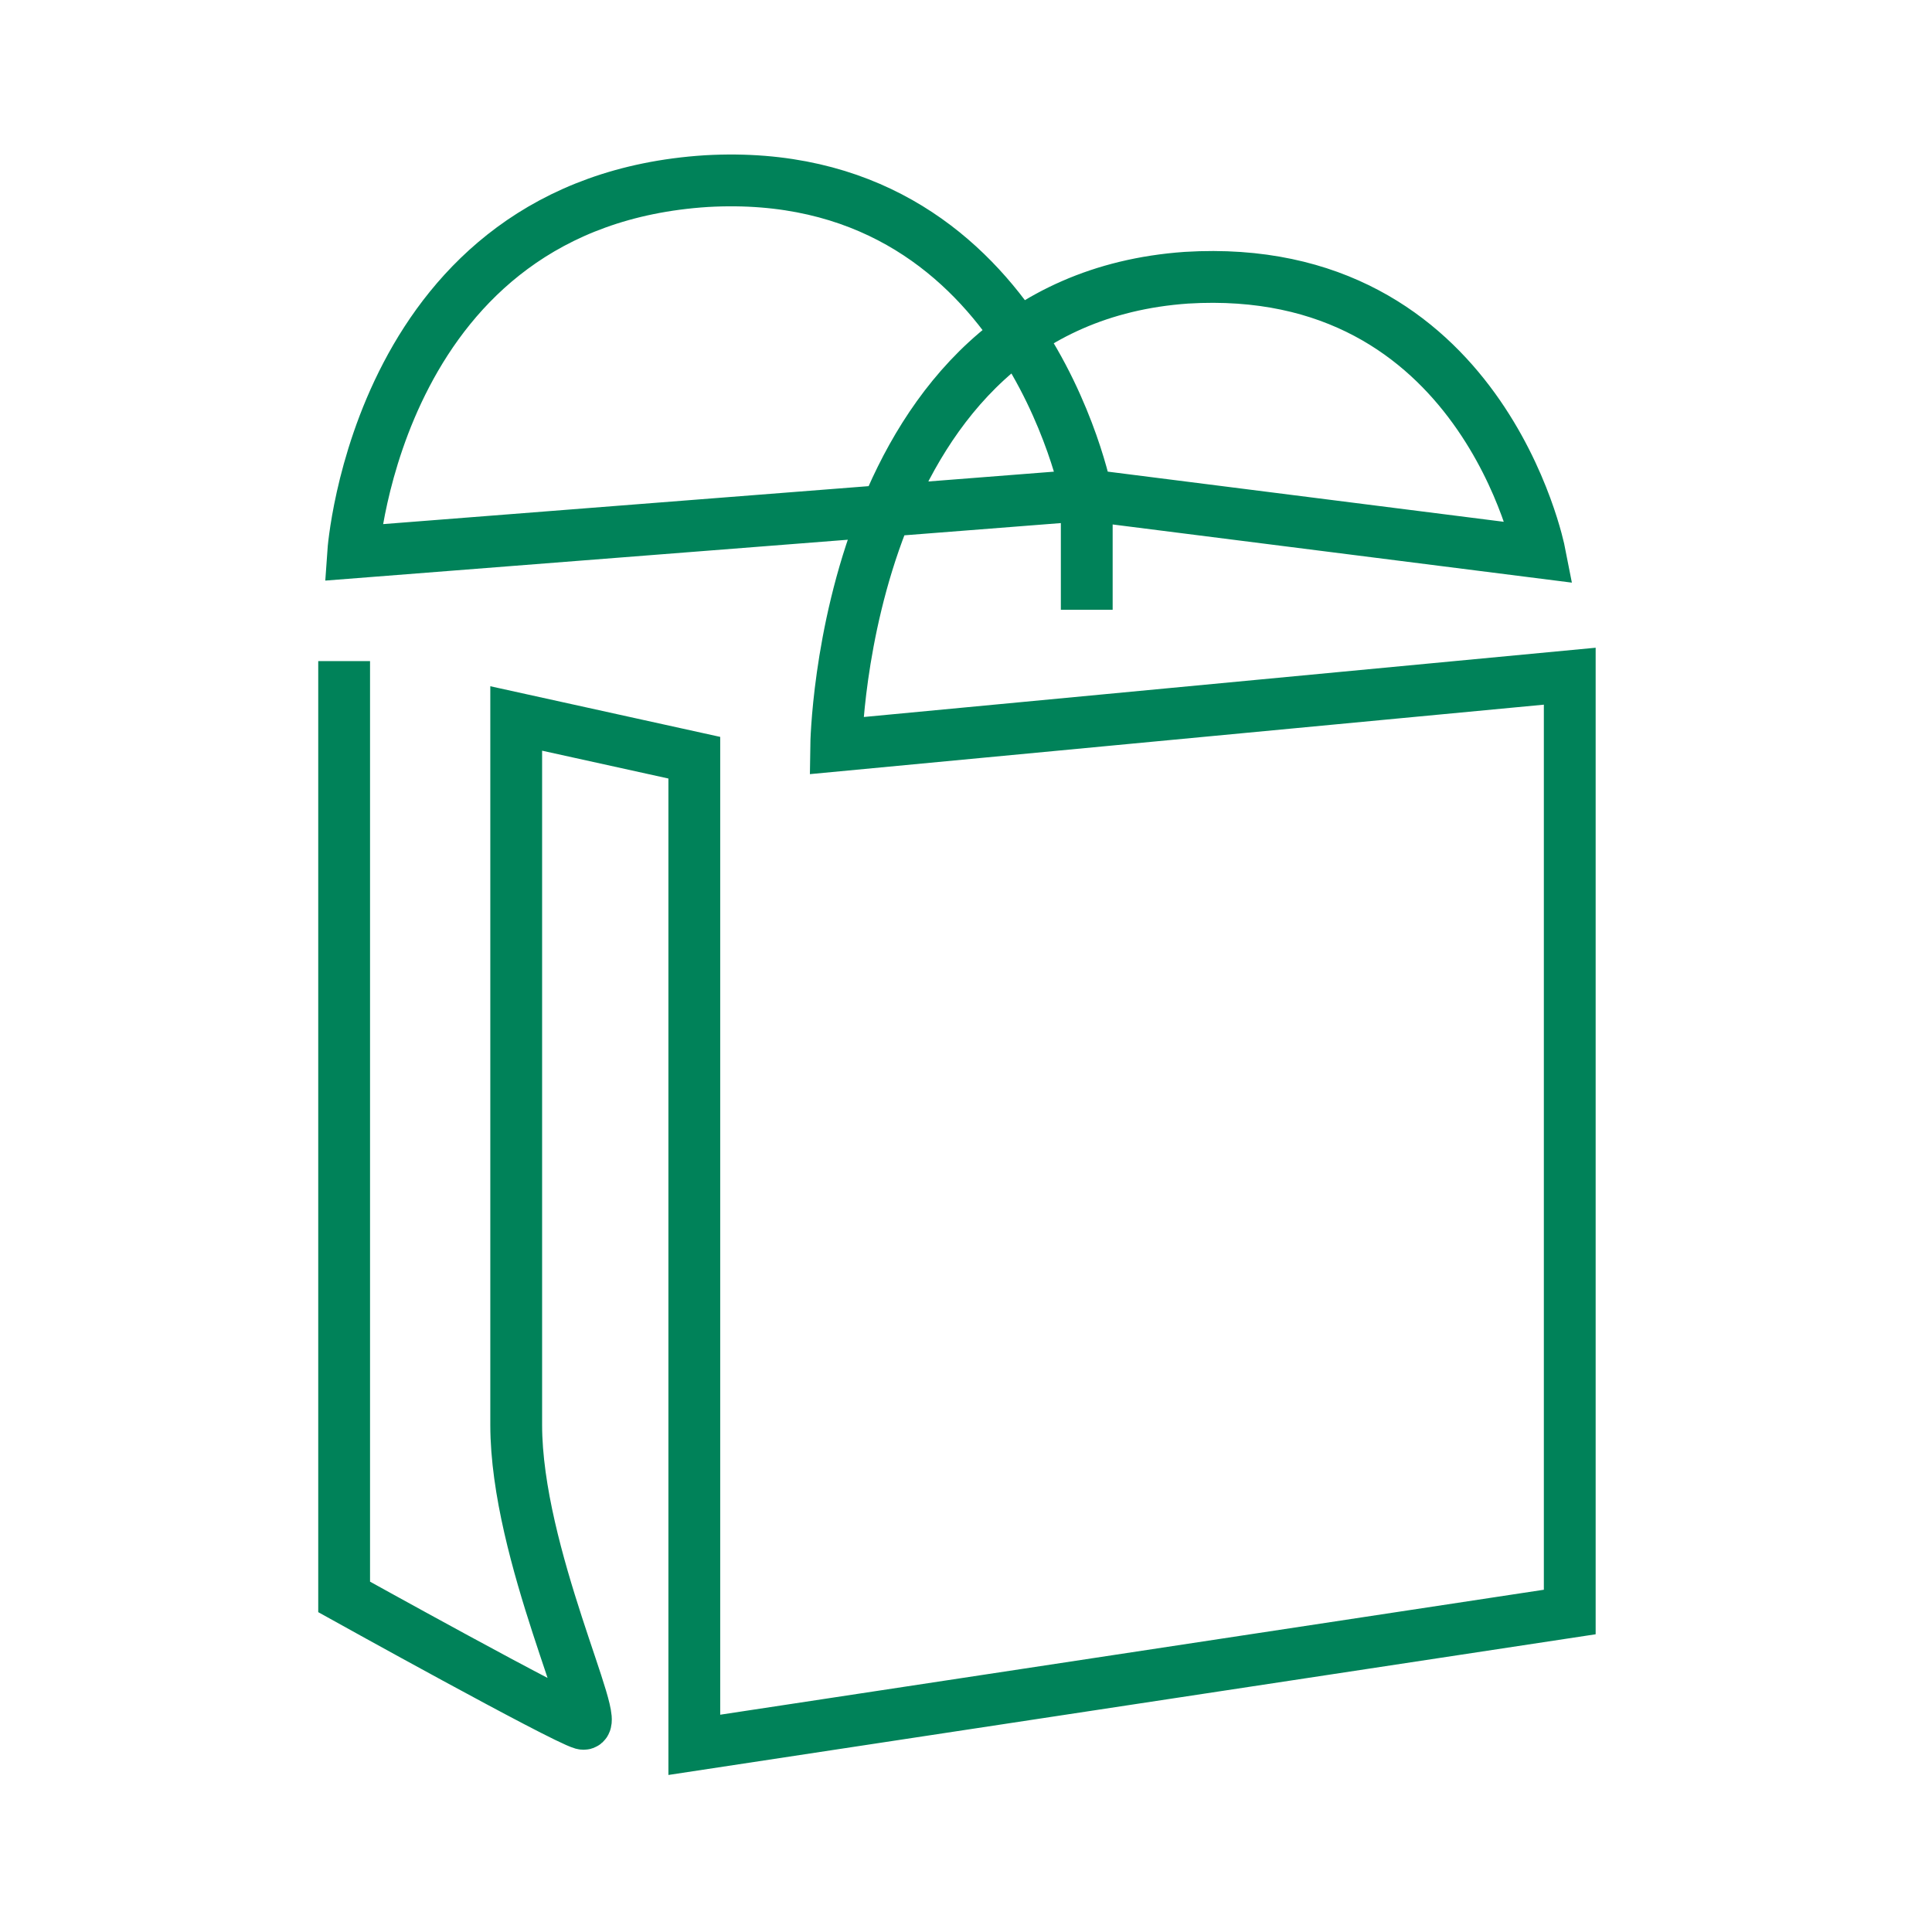
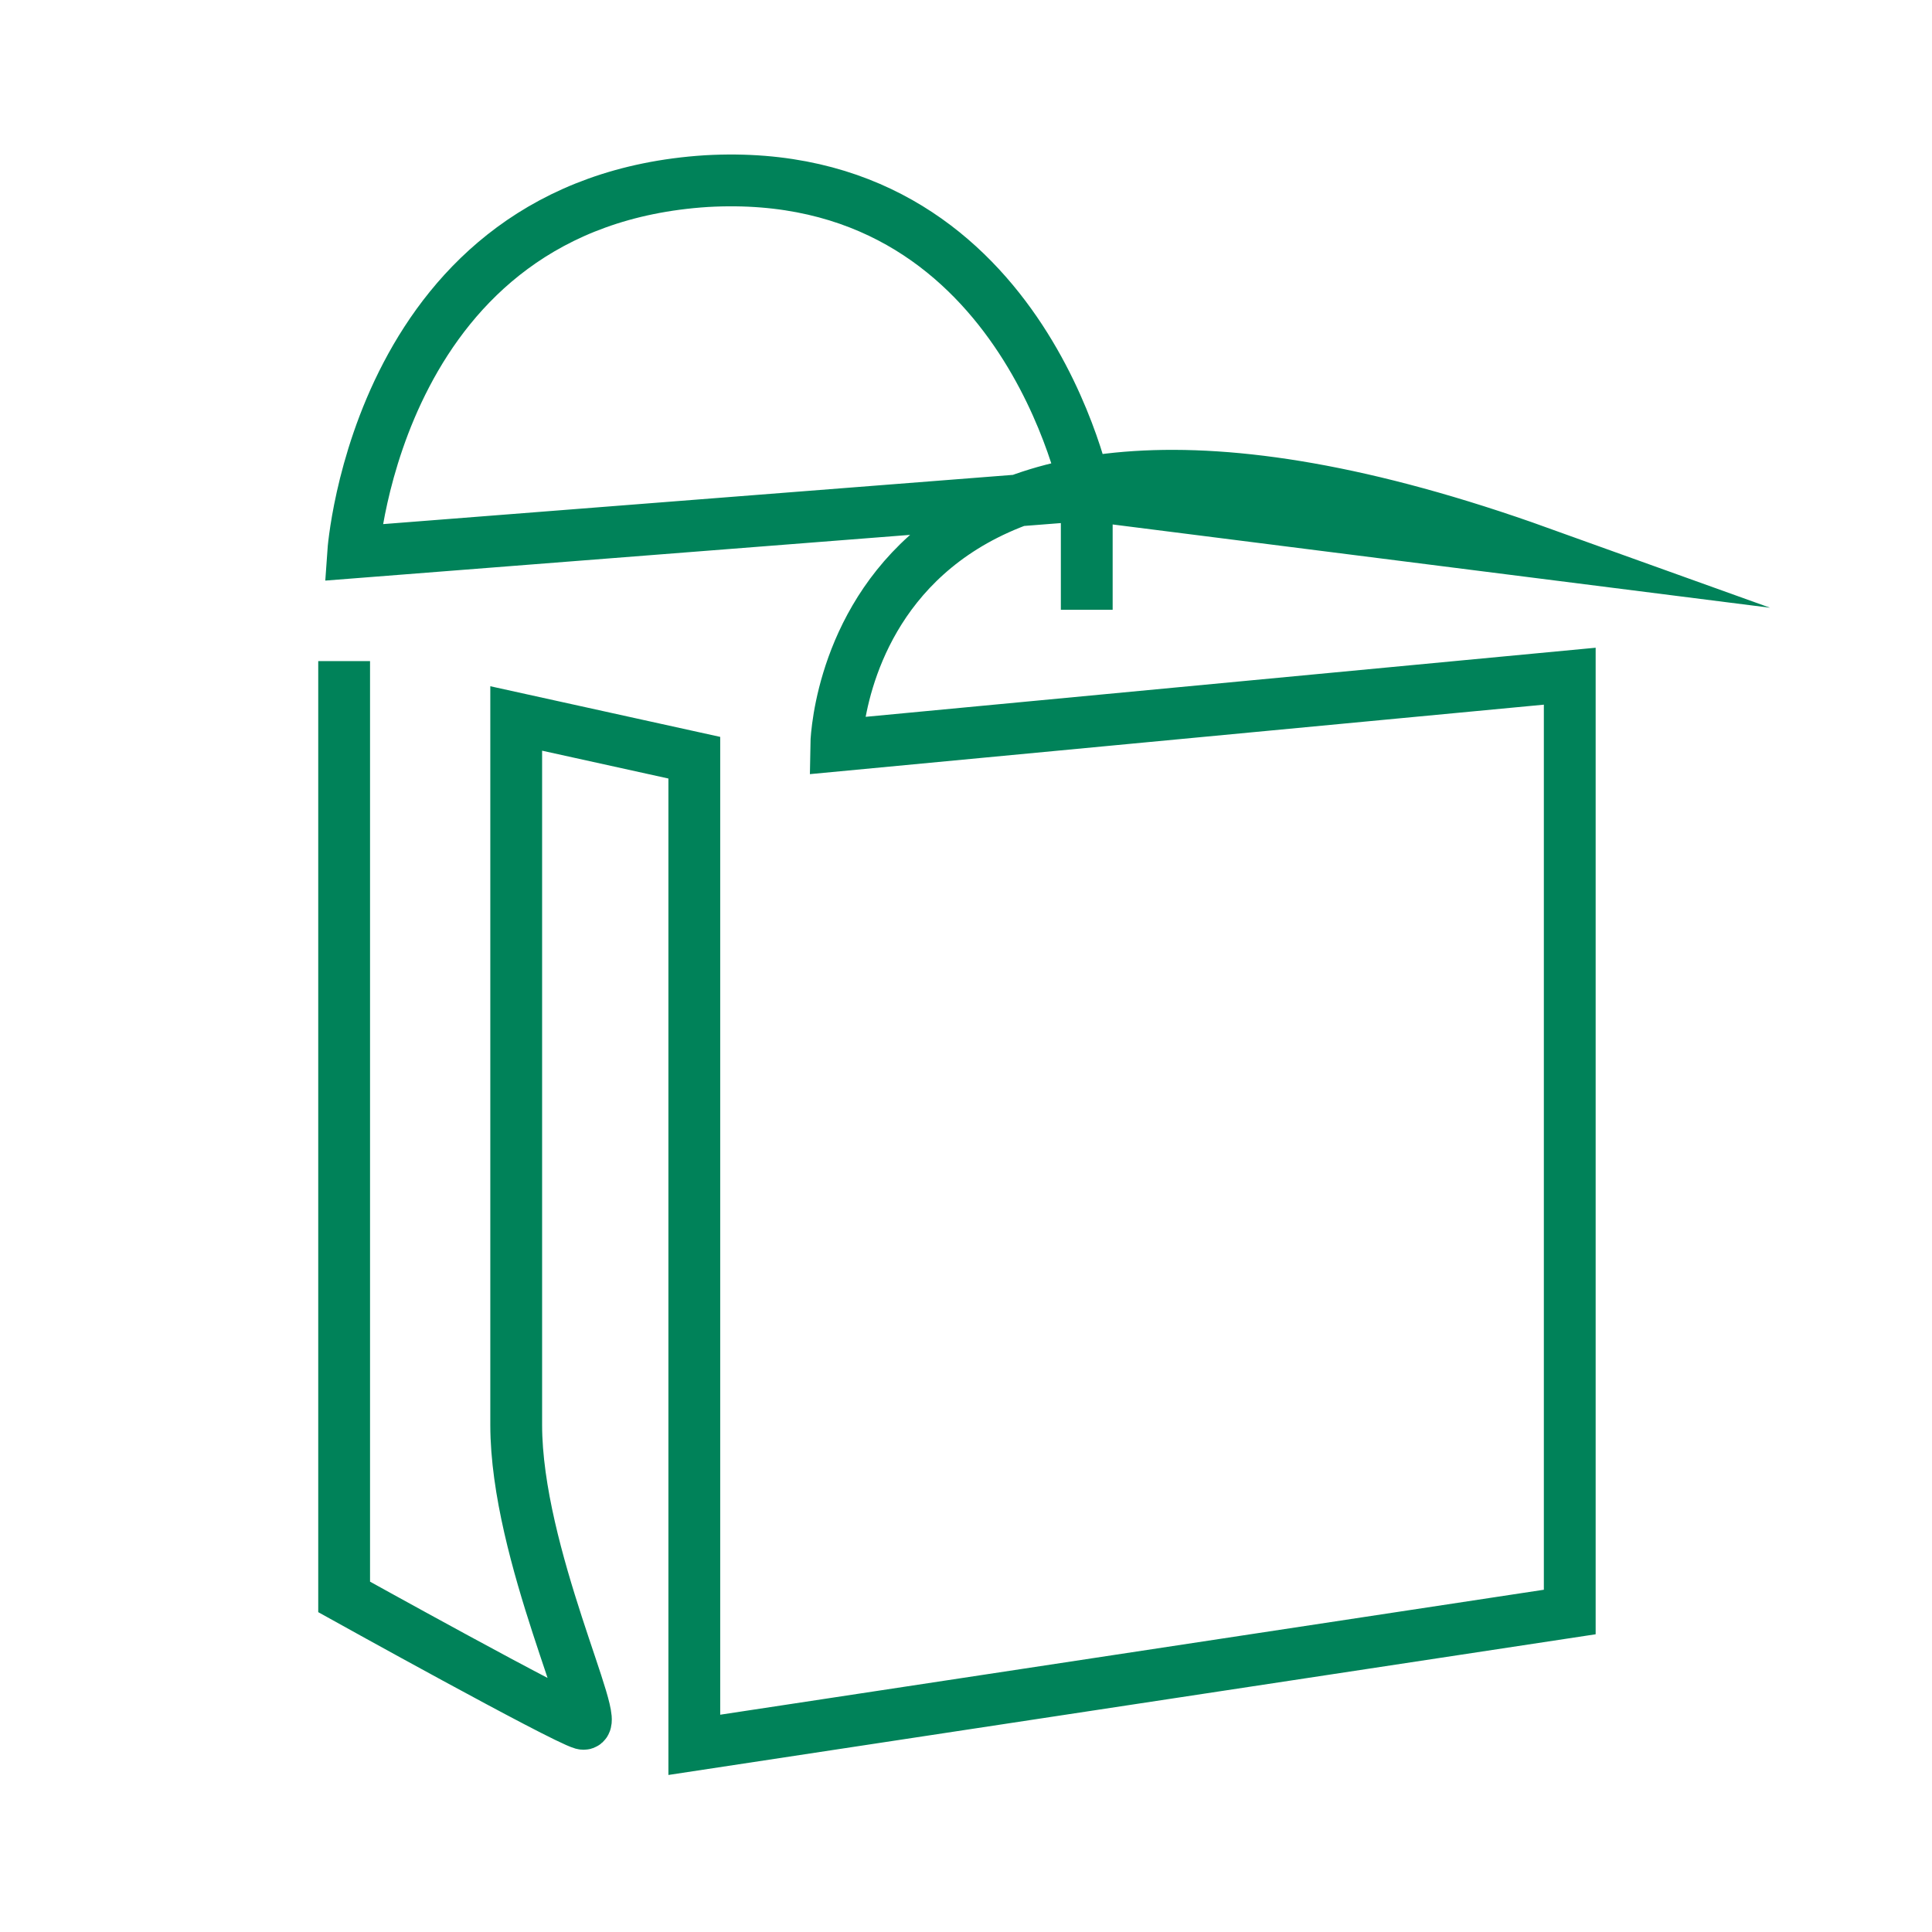
<svg xmlns="http://www.w3.org/2000/svg" width="64" height="64" viewBox="0 0 64 64" fill="none">
-   <path d="M36 20.2V16.4C36 16.4 33.9 5.4 23.4 6C12.5 6.7 11.7 18.3 11.7 18.3L36 16.4L51 18.3C51 18.3 49.1 8.6 39.3 9.2C27.9 10 27.7 24.7 27.7 24.7L52 22.4V53.4L23 57.8V25.1L17.1 23.8C17.1 23.8 17.1 42.9 17.1 47.2C17.1 51.5 20 57.3 19.3 57.1C18.6 56.9 11.4 52.9 11.4 52.9V21.9" stroke="#008259" stroke-width="1.716" stroke-miterlimit="10" />
+   <path d="M36 20.2V16.4C36 16.4 33.9 5.4 23.4 6C12.5 6.7 11.7 18.3 11.7 18.3L36 16.4L51 18.3C27.9 10 27.7 24.7 27.7 24.7L52 22.4V53.4L23 57.8V25.1L17.1 23.8C17.1 23.8 17.1 42.9 17.1 47.2C17.1 51.5 20 57.3 19.3 57.1C18.6 56.9 11.4 52.9 11.4 52.9V21.9" stroke="#008259" stroke-width="1.716" stroke-miterlimit="10" />
</svg>